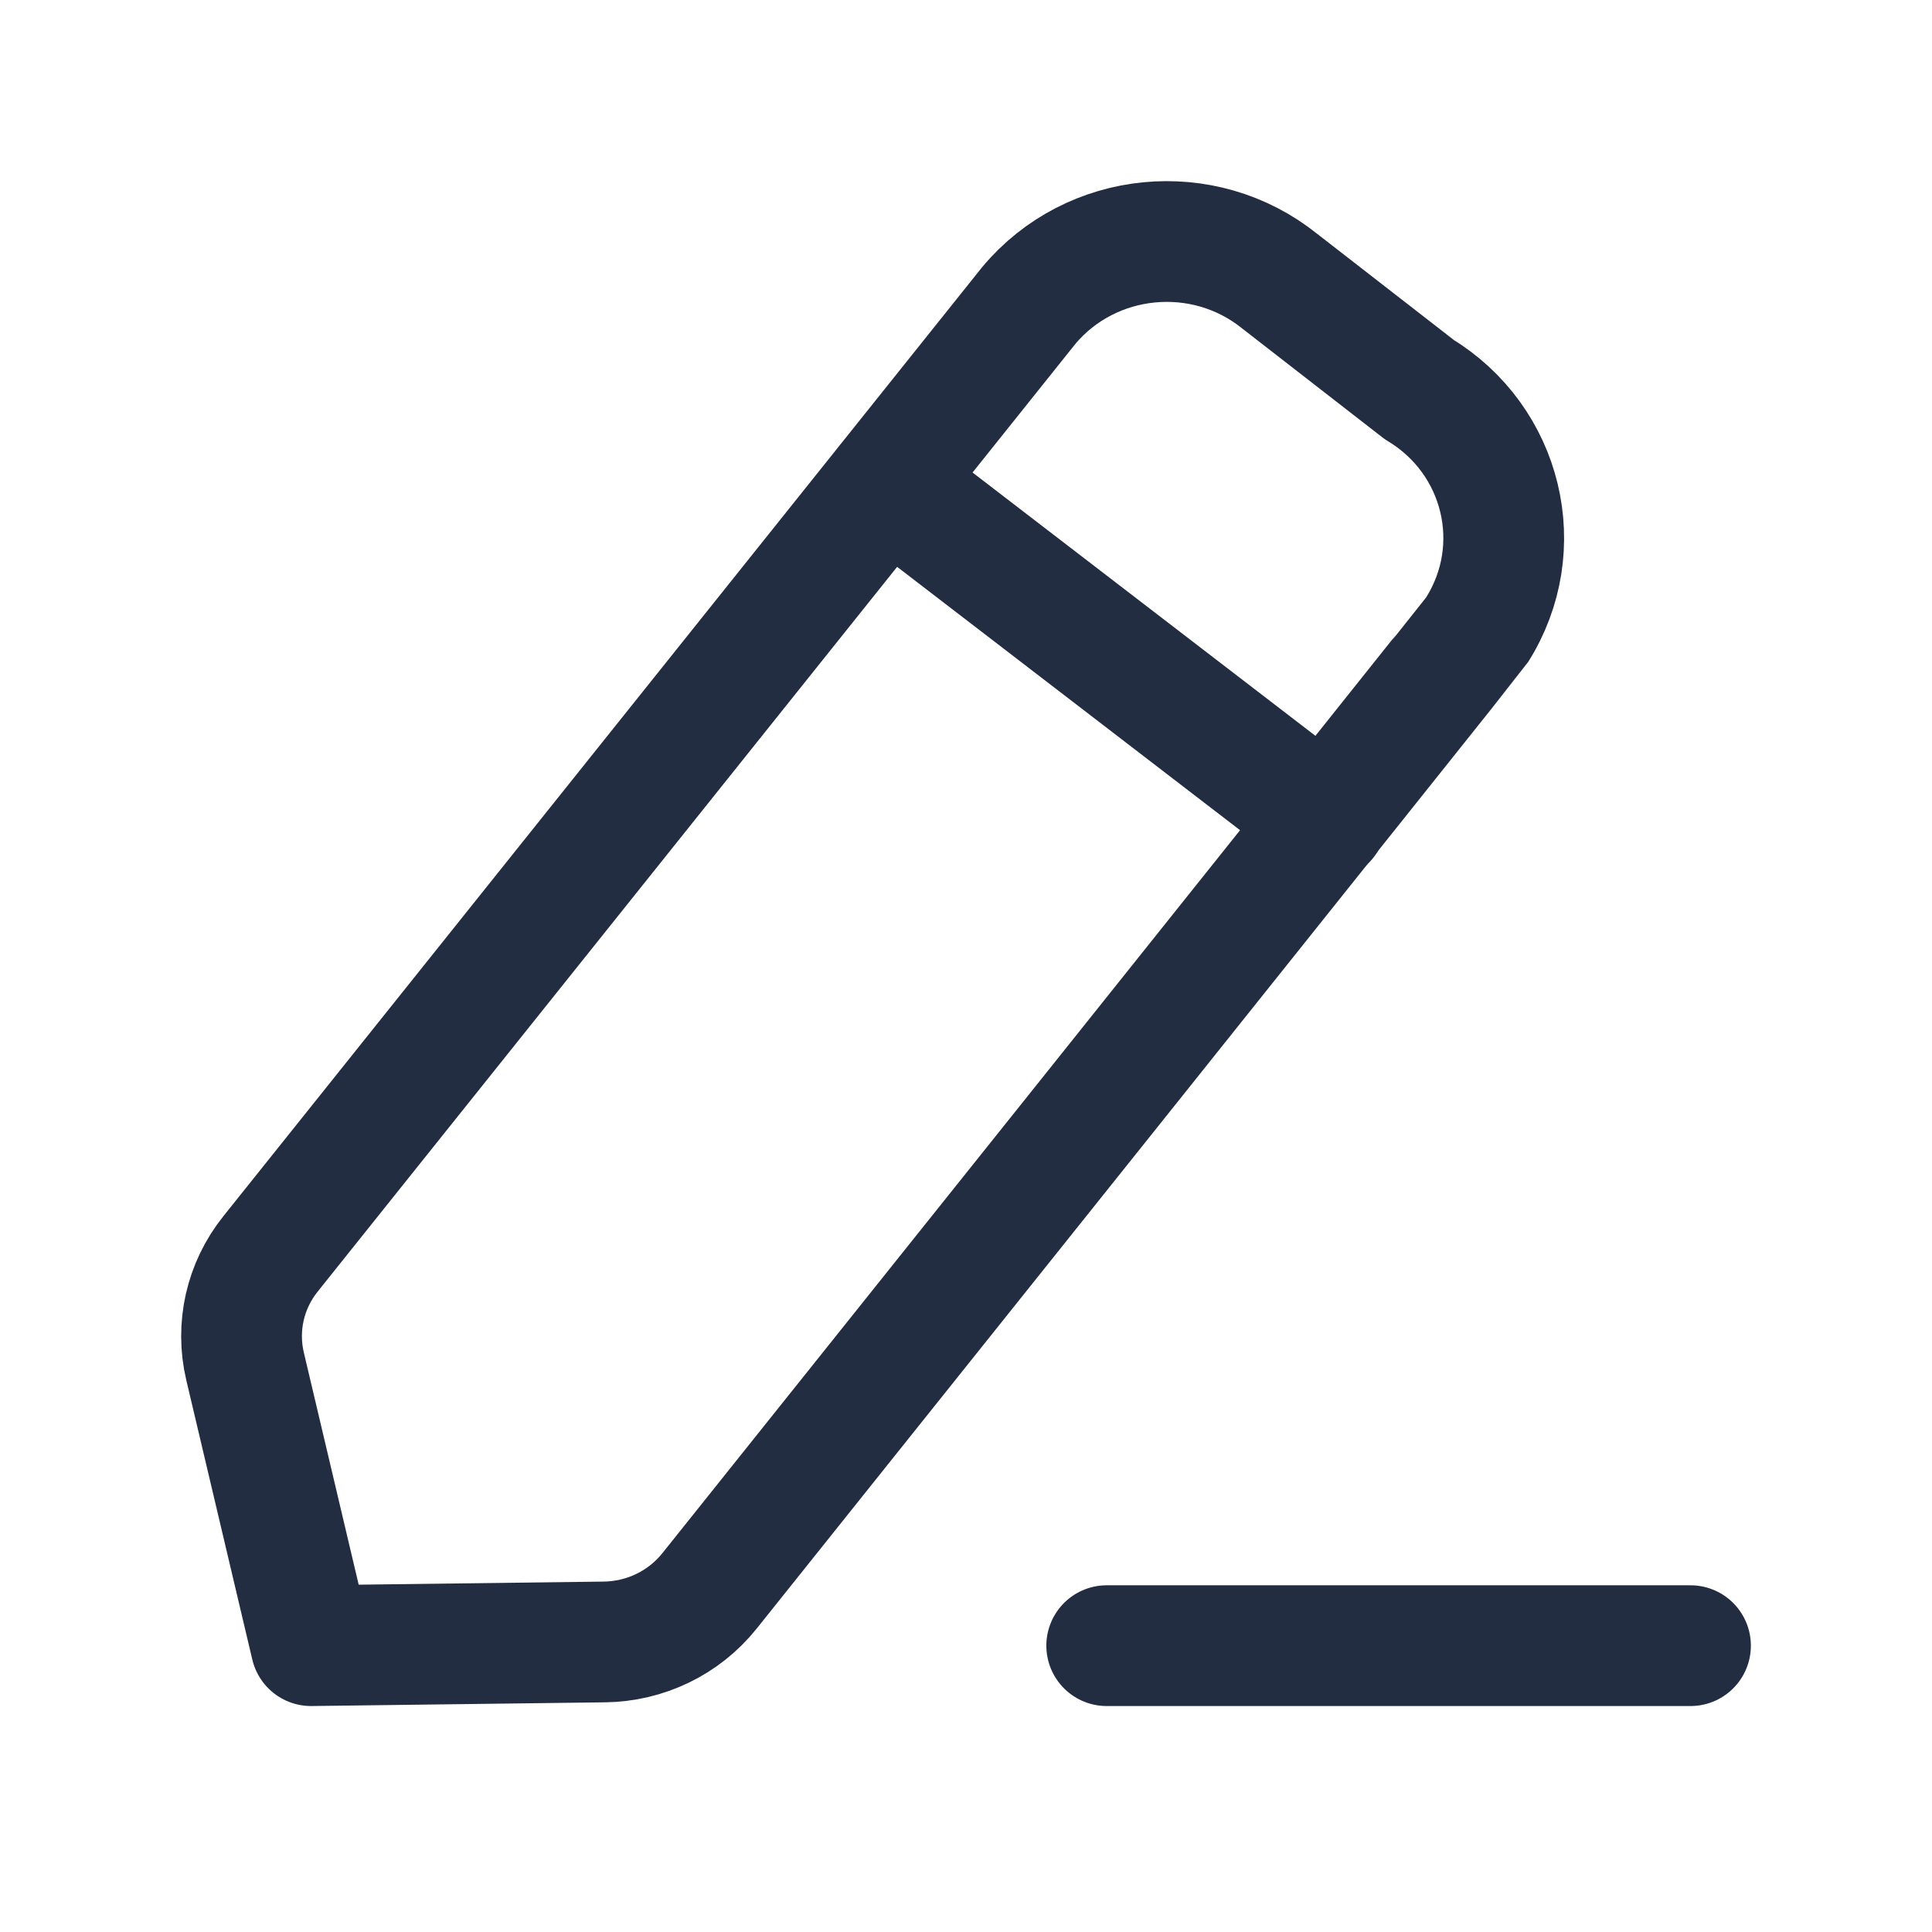
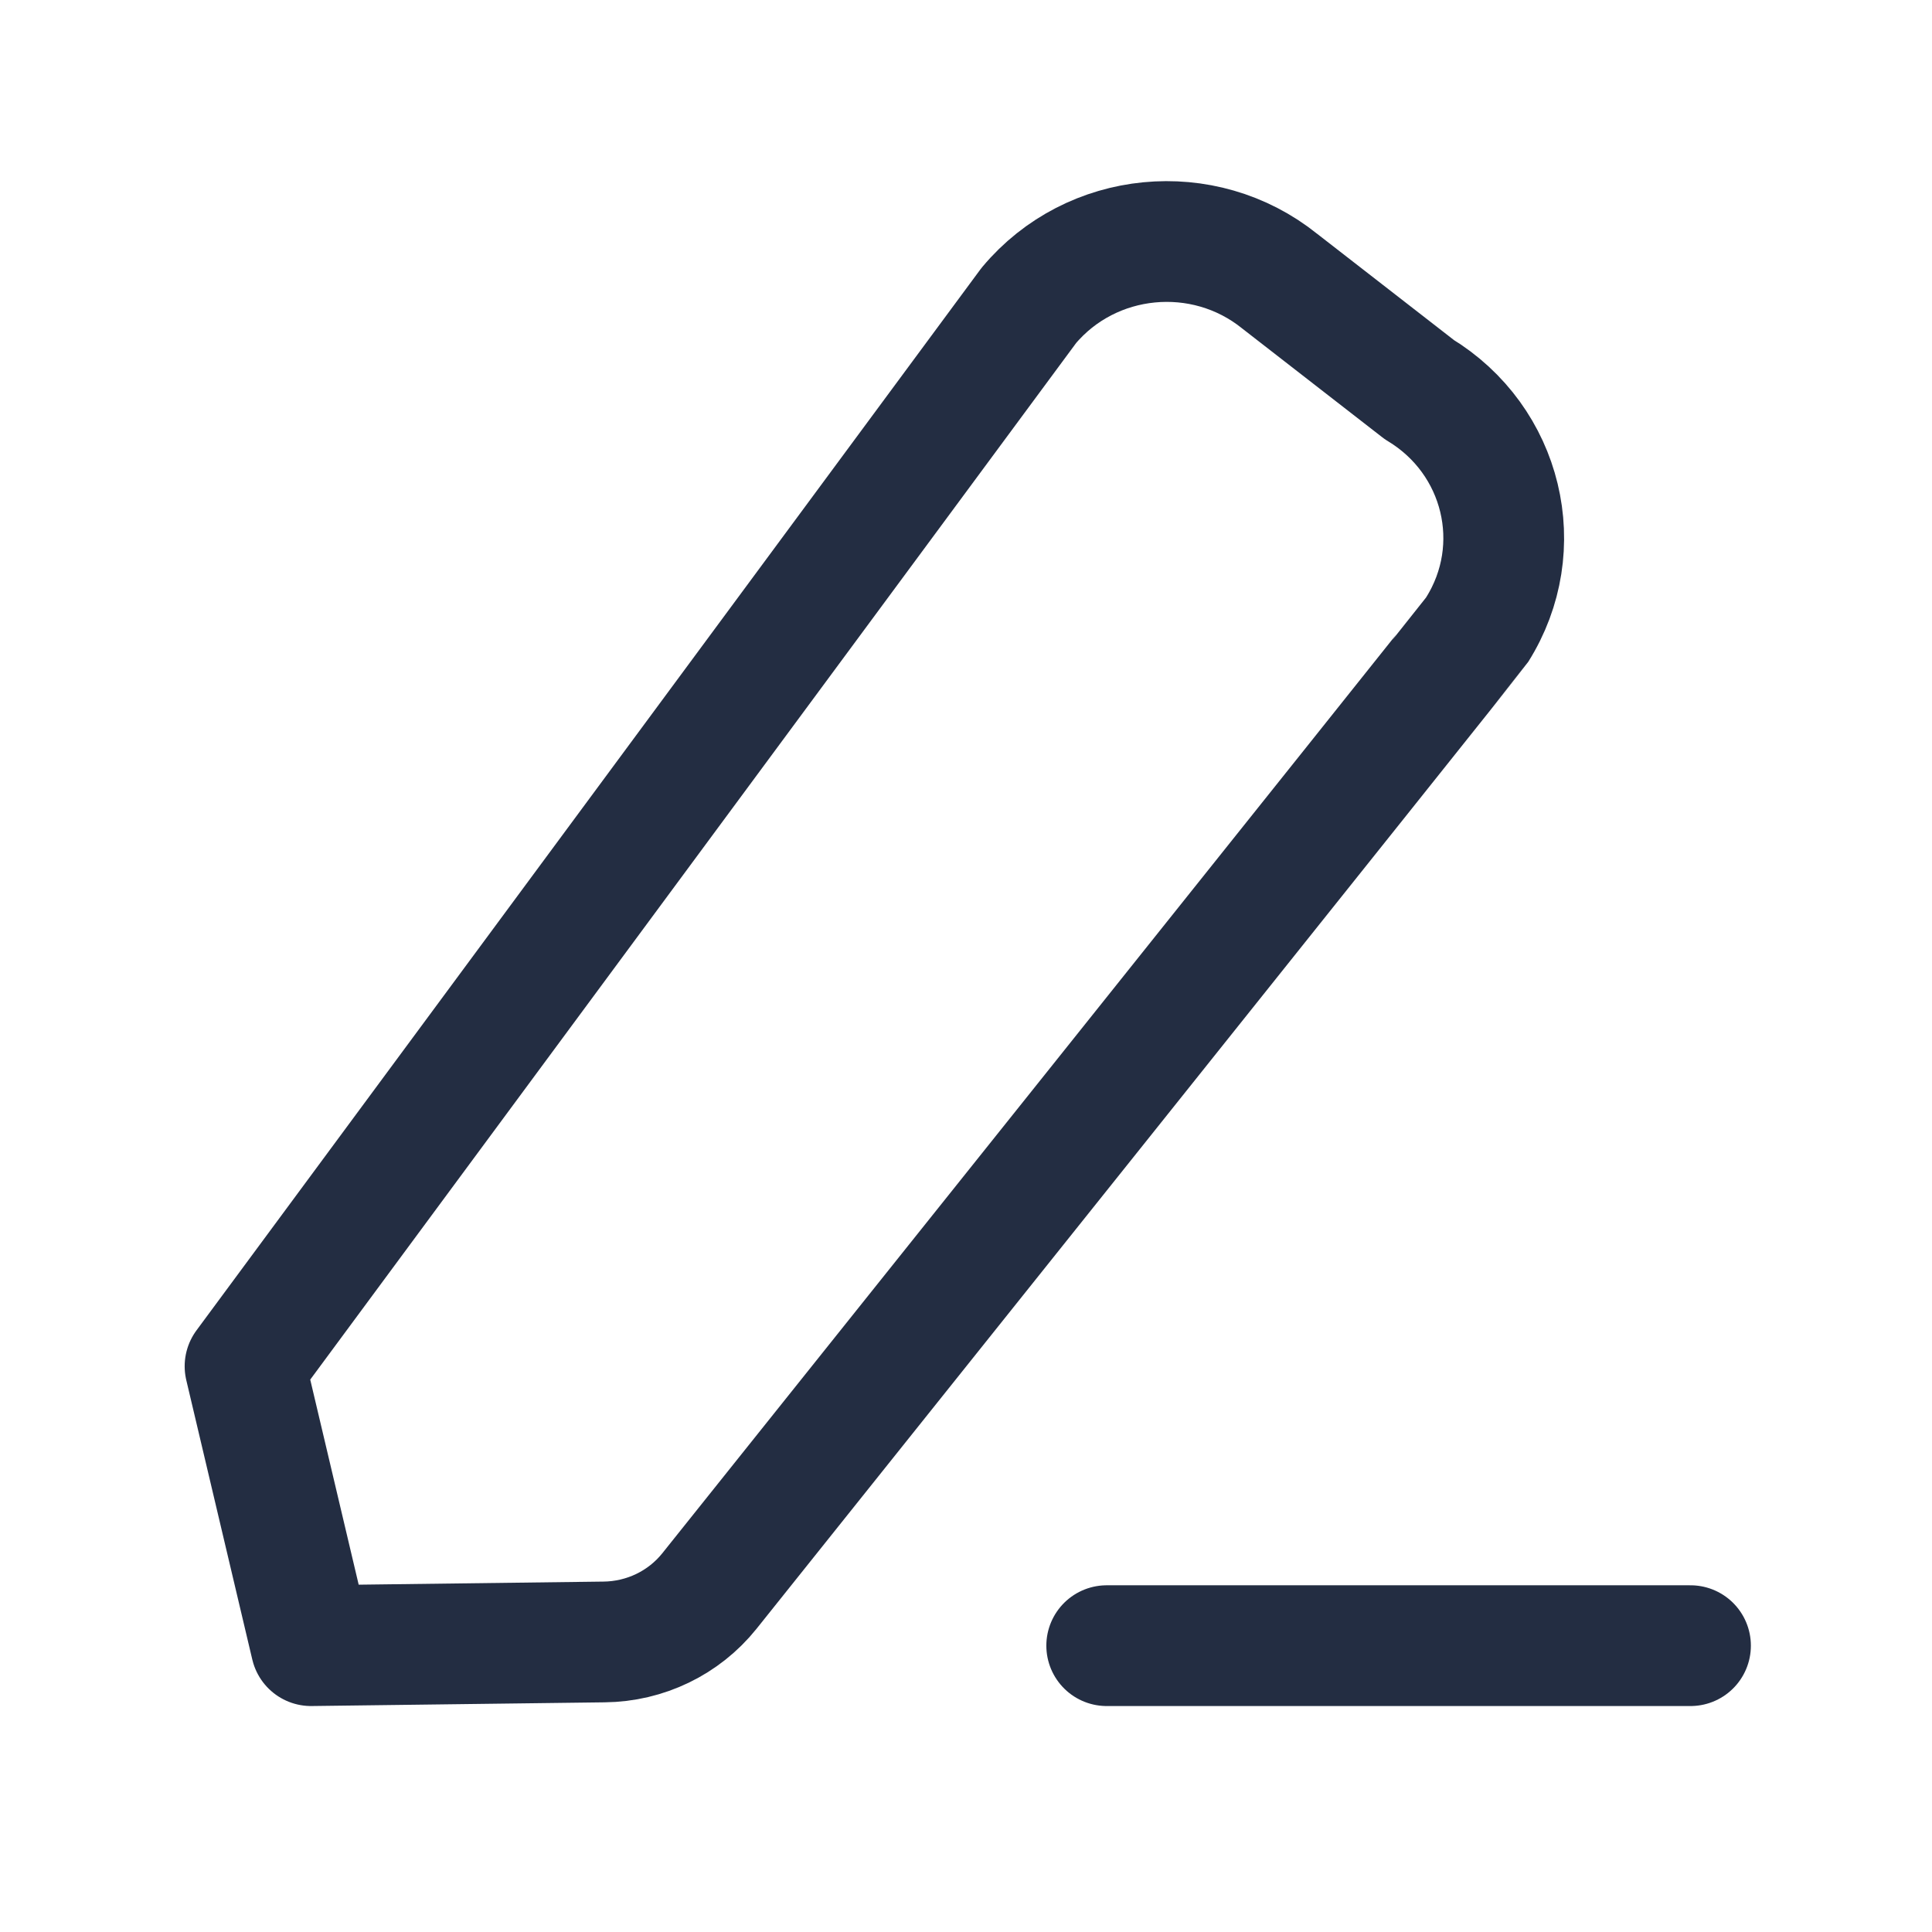
<svg xmlns="http://www.w3.org/2000/svg" width="24" height="24" viewBox="0 0 24 24" fill="none">
  <path d="M13.748 20.443H21" stroke="#232D42" stroke-width="1.5" stroke-linecap="round" stroke-linejoin="round" />
-   <path fill-rule="evenodd" clip-rule="evenodd" d="M12.78 3.795C13.556 2.868 14.95 2.732 15.896 3.492C15.948 3.533 17.63 4.839 17.63 4.839C18.669 5.467 18.992 6.803 18.349 7.823C18.315 7.877 8.812 19.765 8.812 19.765C8.496 20.159 8.016 20.392 7.503 20.397L3.864 20.443L3.044 16.972C2.929 16.484 3.044 15.972 3.36 15.577L12.78 3.795Z" stroke="#232D42" stroke-width="1.5" stroke-linecap="round" stroke-linejoin="round" />
-   <path d="M11.021 6.001L16.473 10.188" stroke="#232D42" stroke-width="1.5" stroke-linecap="round" stroke-linejoin="round" />
+   <path fill-rule="evenodd" clip-rule="evenodd" d="M12.78 3.795C13.556 2.868 14.95 2.732 15.896 3.492C15.948 3.533 17.63 4.839 17.63 4.839C18.669 5.467 18.992 6.803 18.349 7.823C18.315 7.877 8.812 19.765 8.812 19.765C8.496 20.159 8.016 20.392 7.503 20.397L3.864 20.443L3.044 16.972L12.78 3.795Z" stroke="#232D42" stroke-width="1.5" stroke-linecap="round" stroke-linejoin="round" />
</svg>